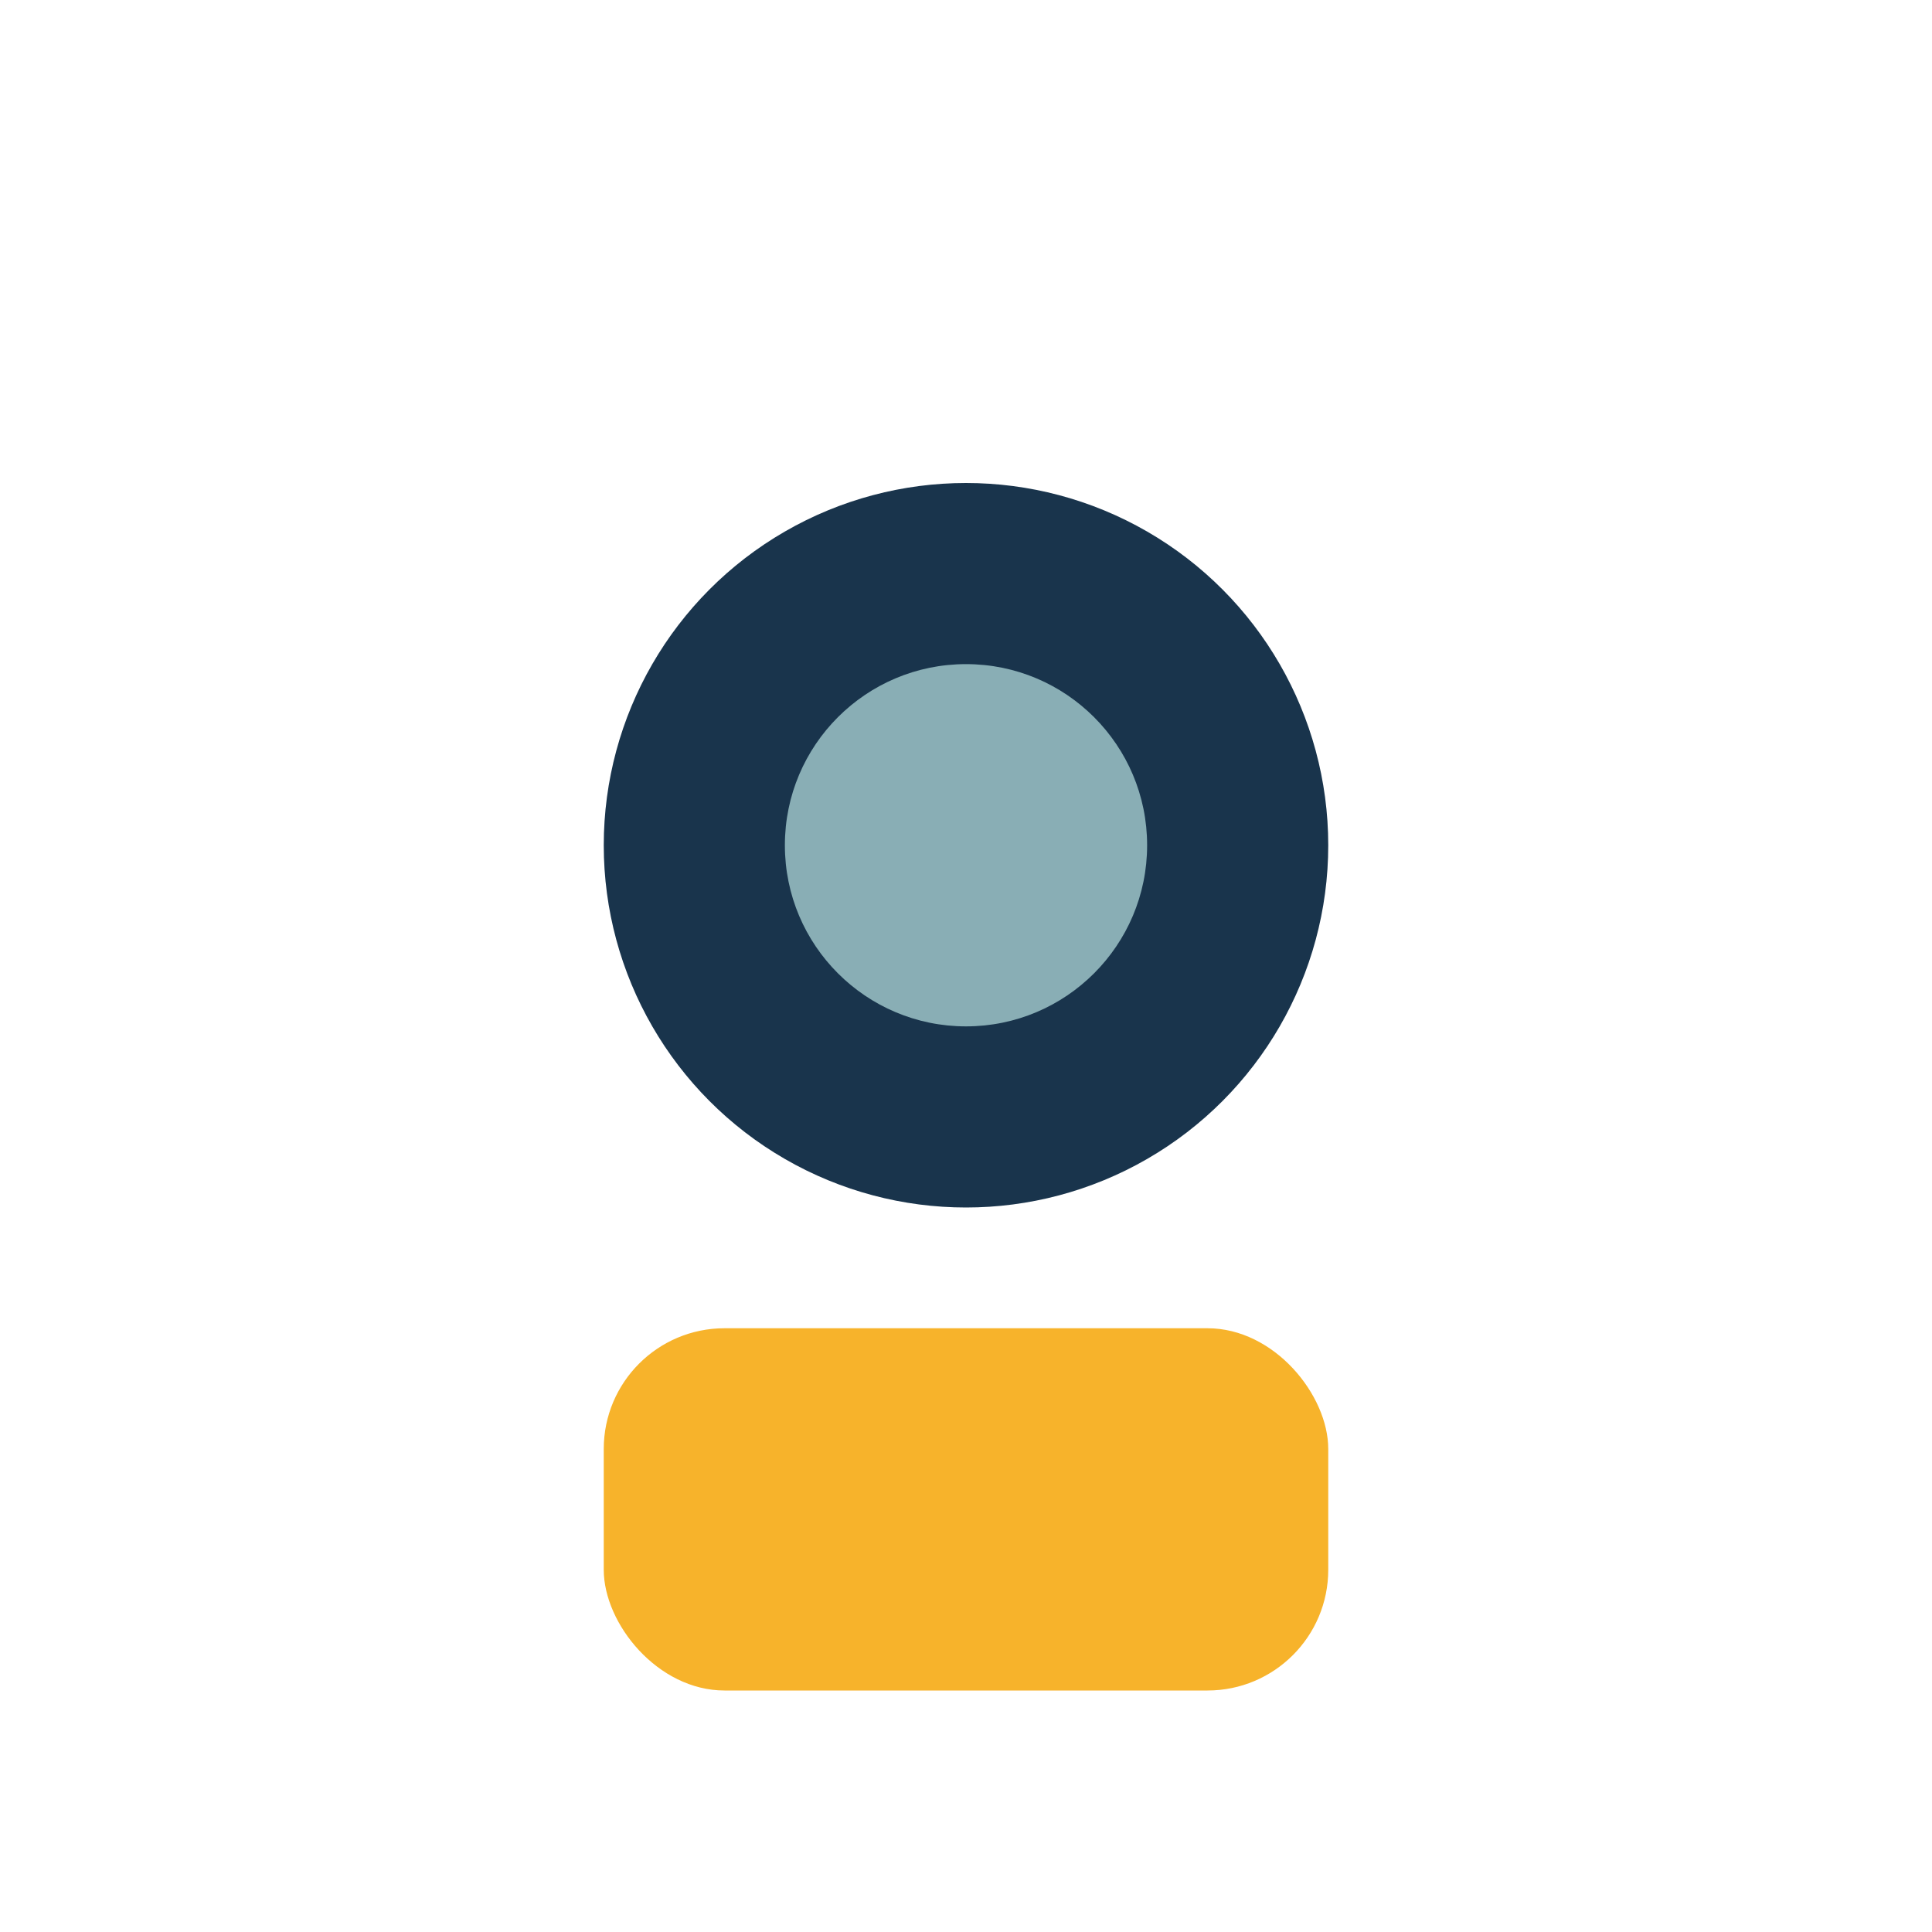
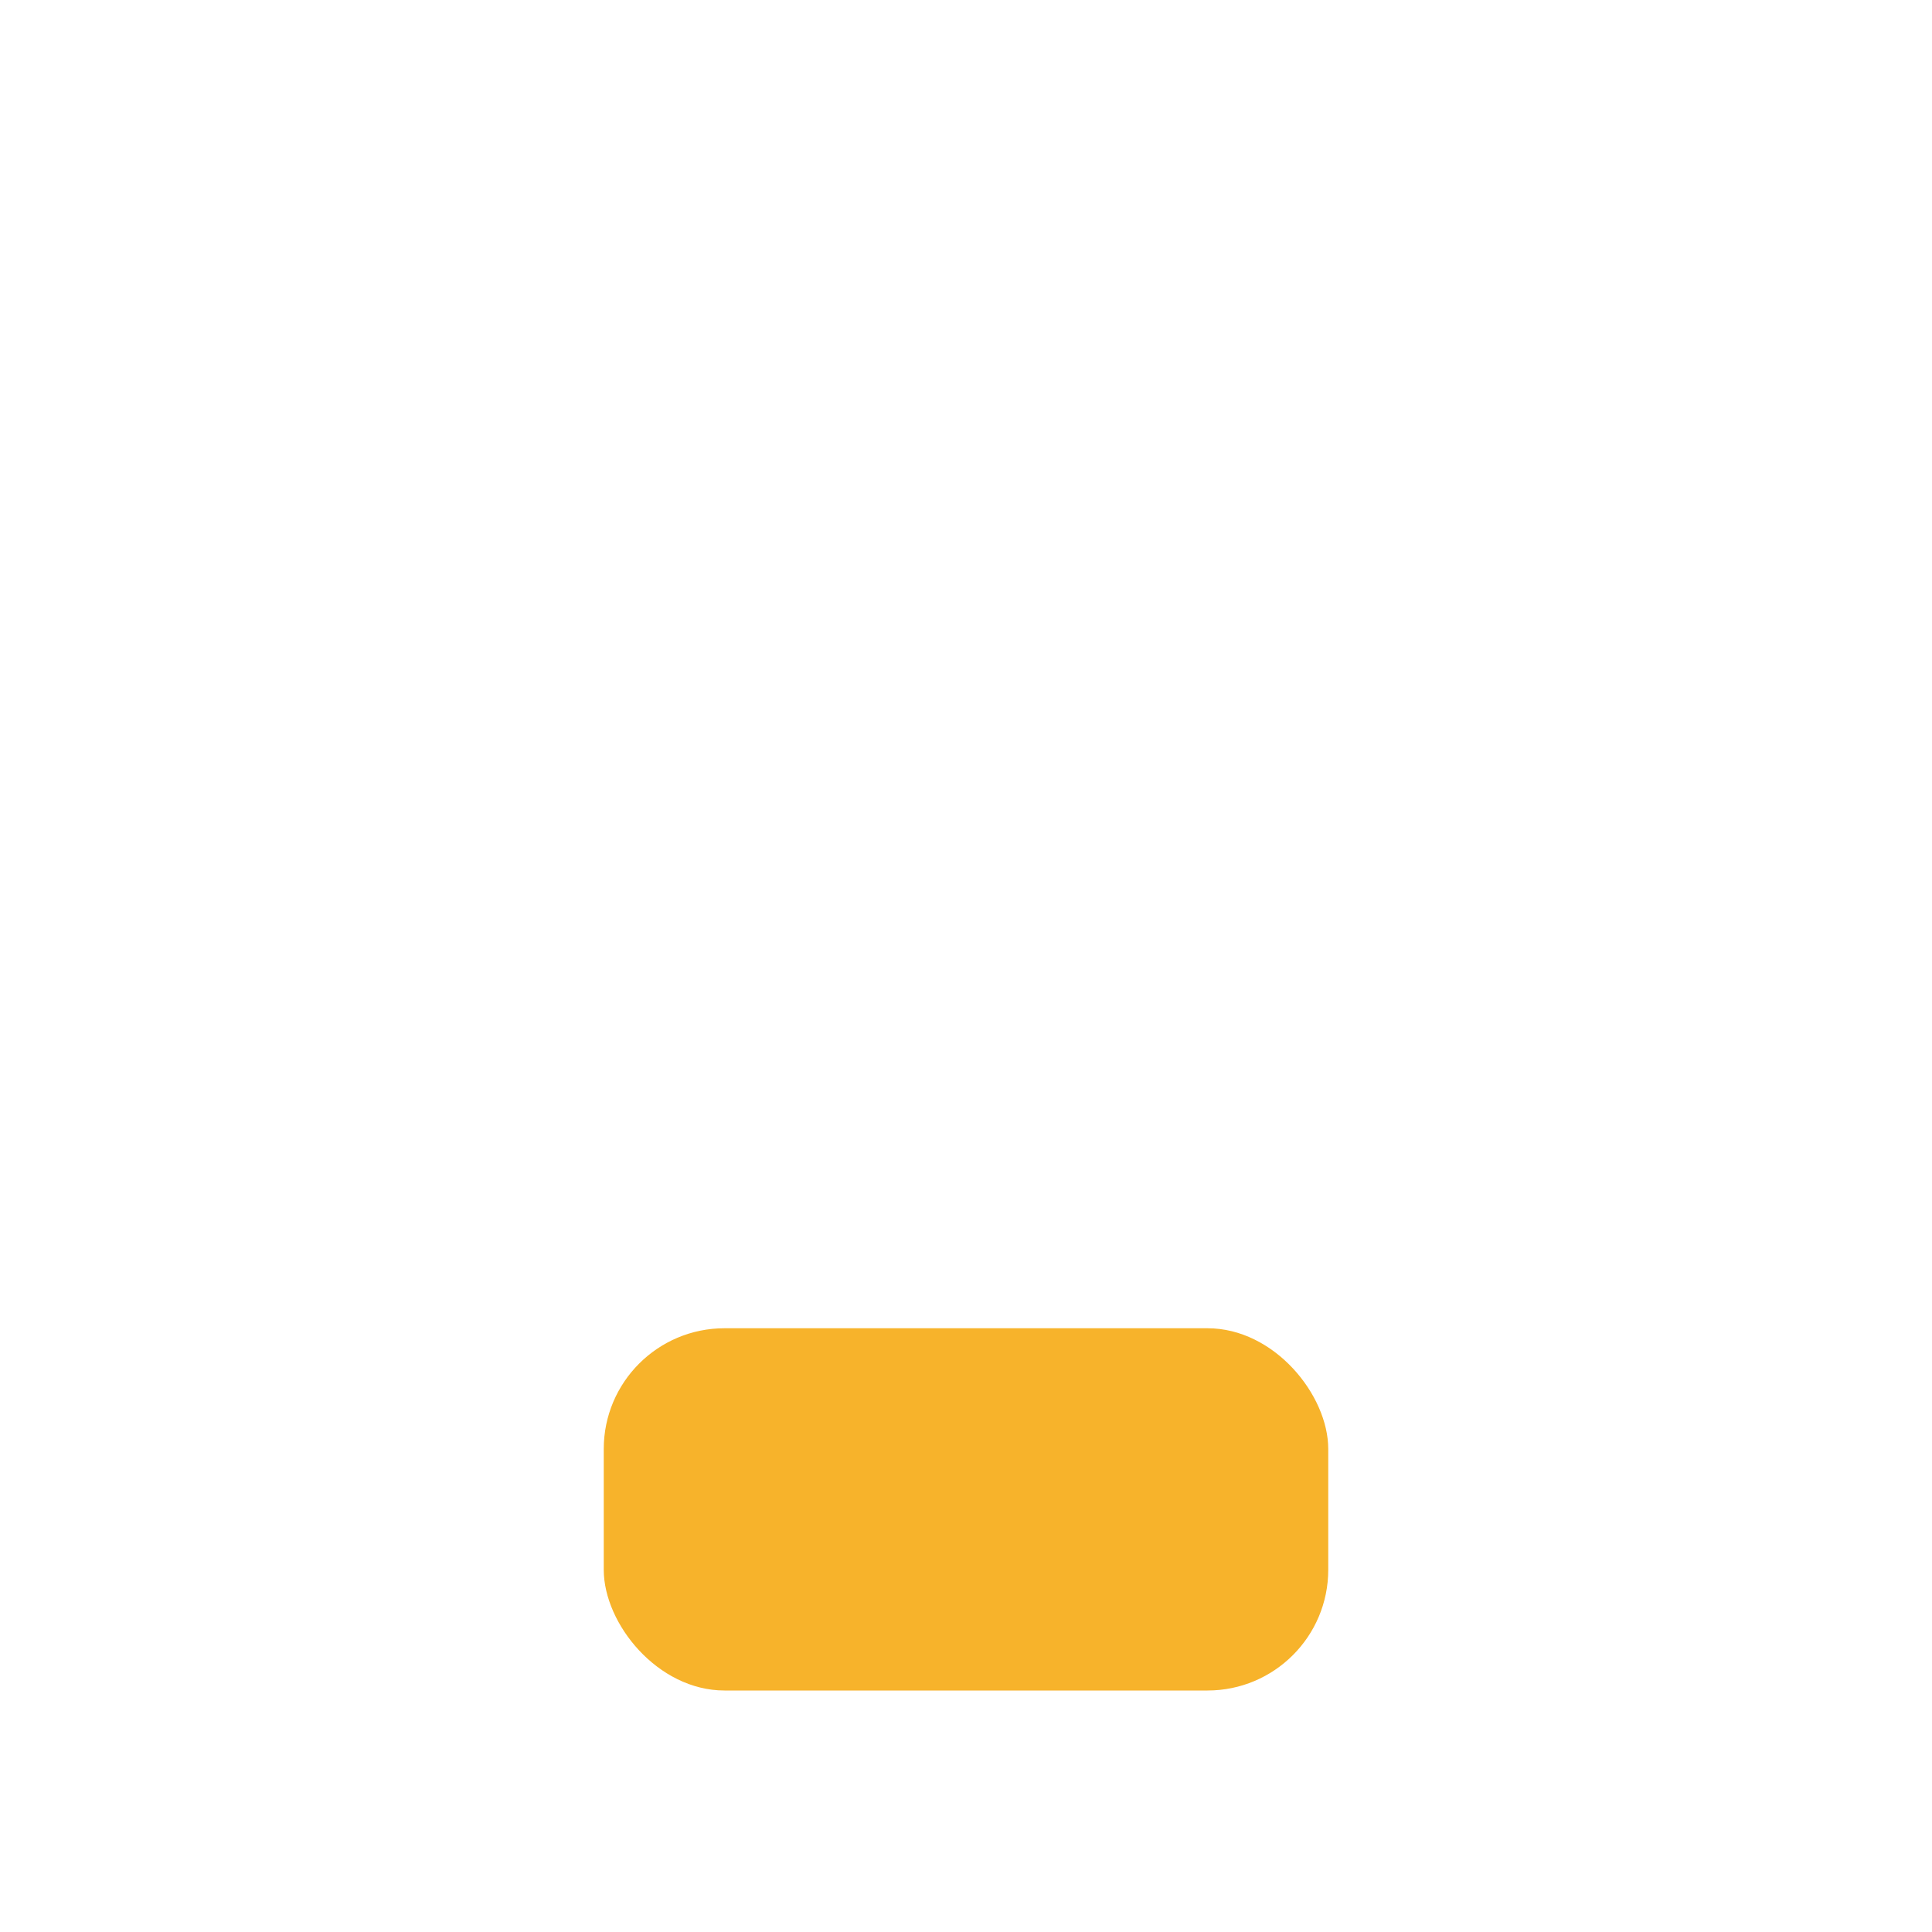
<svg xmlns="http://www.w3.org/2000/svg" width="32" height="32" viewBox="0 0 32 32">
-   <circle cx="16" cy="14" r="6" fill="#19344C" />
  <rect x="10" y="22" width="12" height="6" rx="2" fill="#F7B32B" />
-   <circle cx="16" cy="14" r="3" fill="#89AEB5" />
</svg>